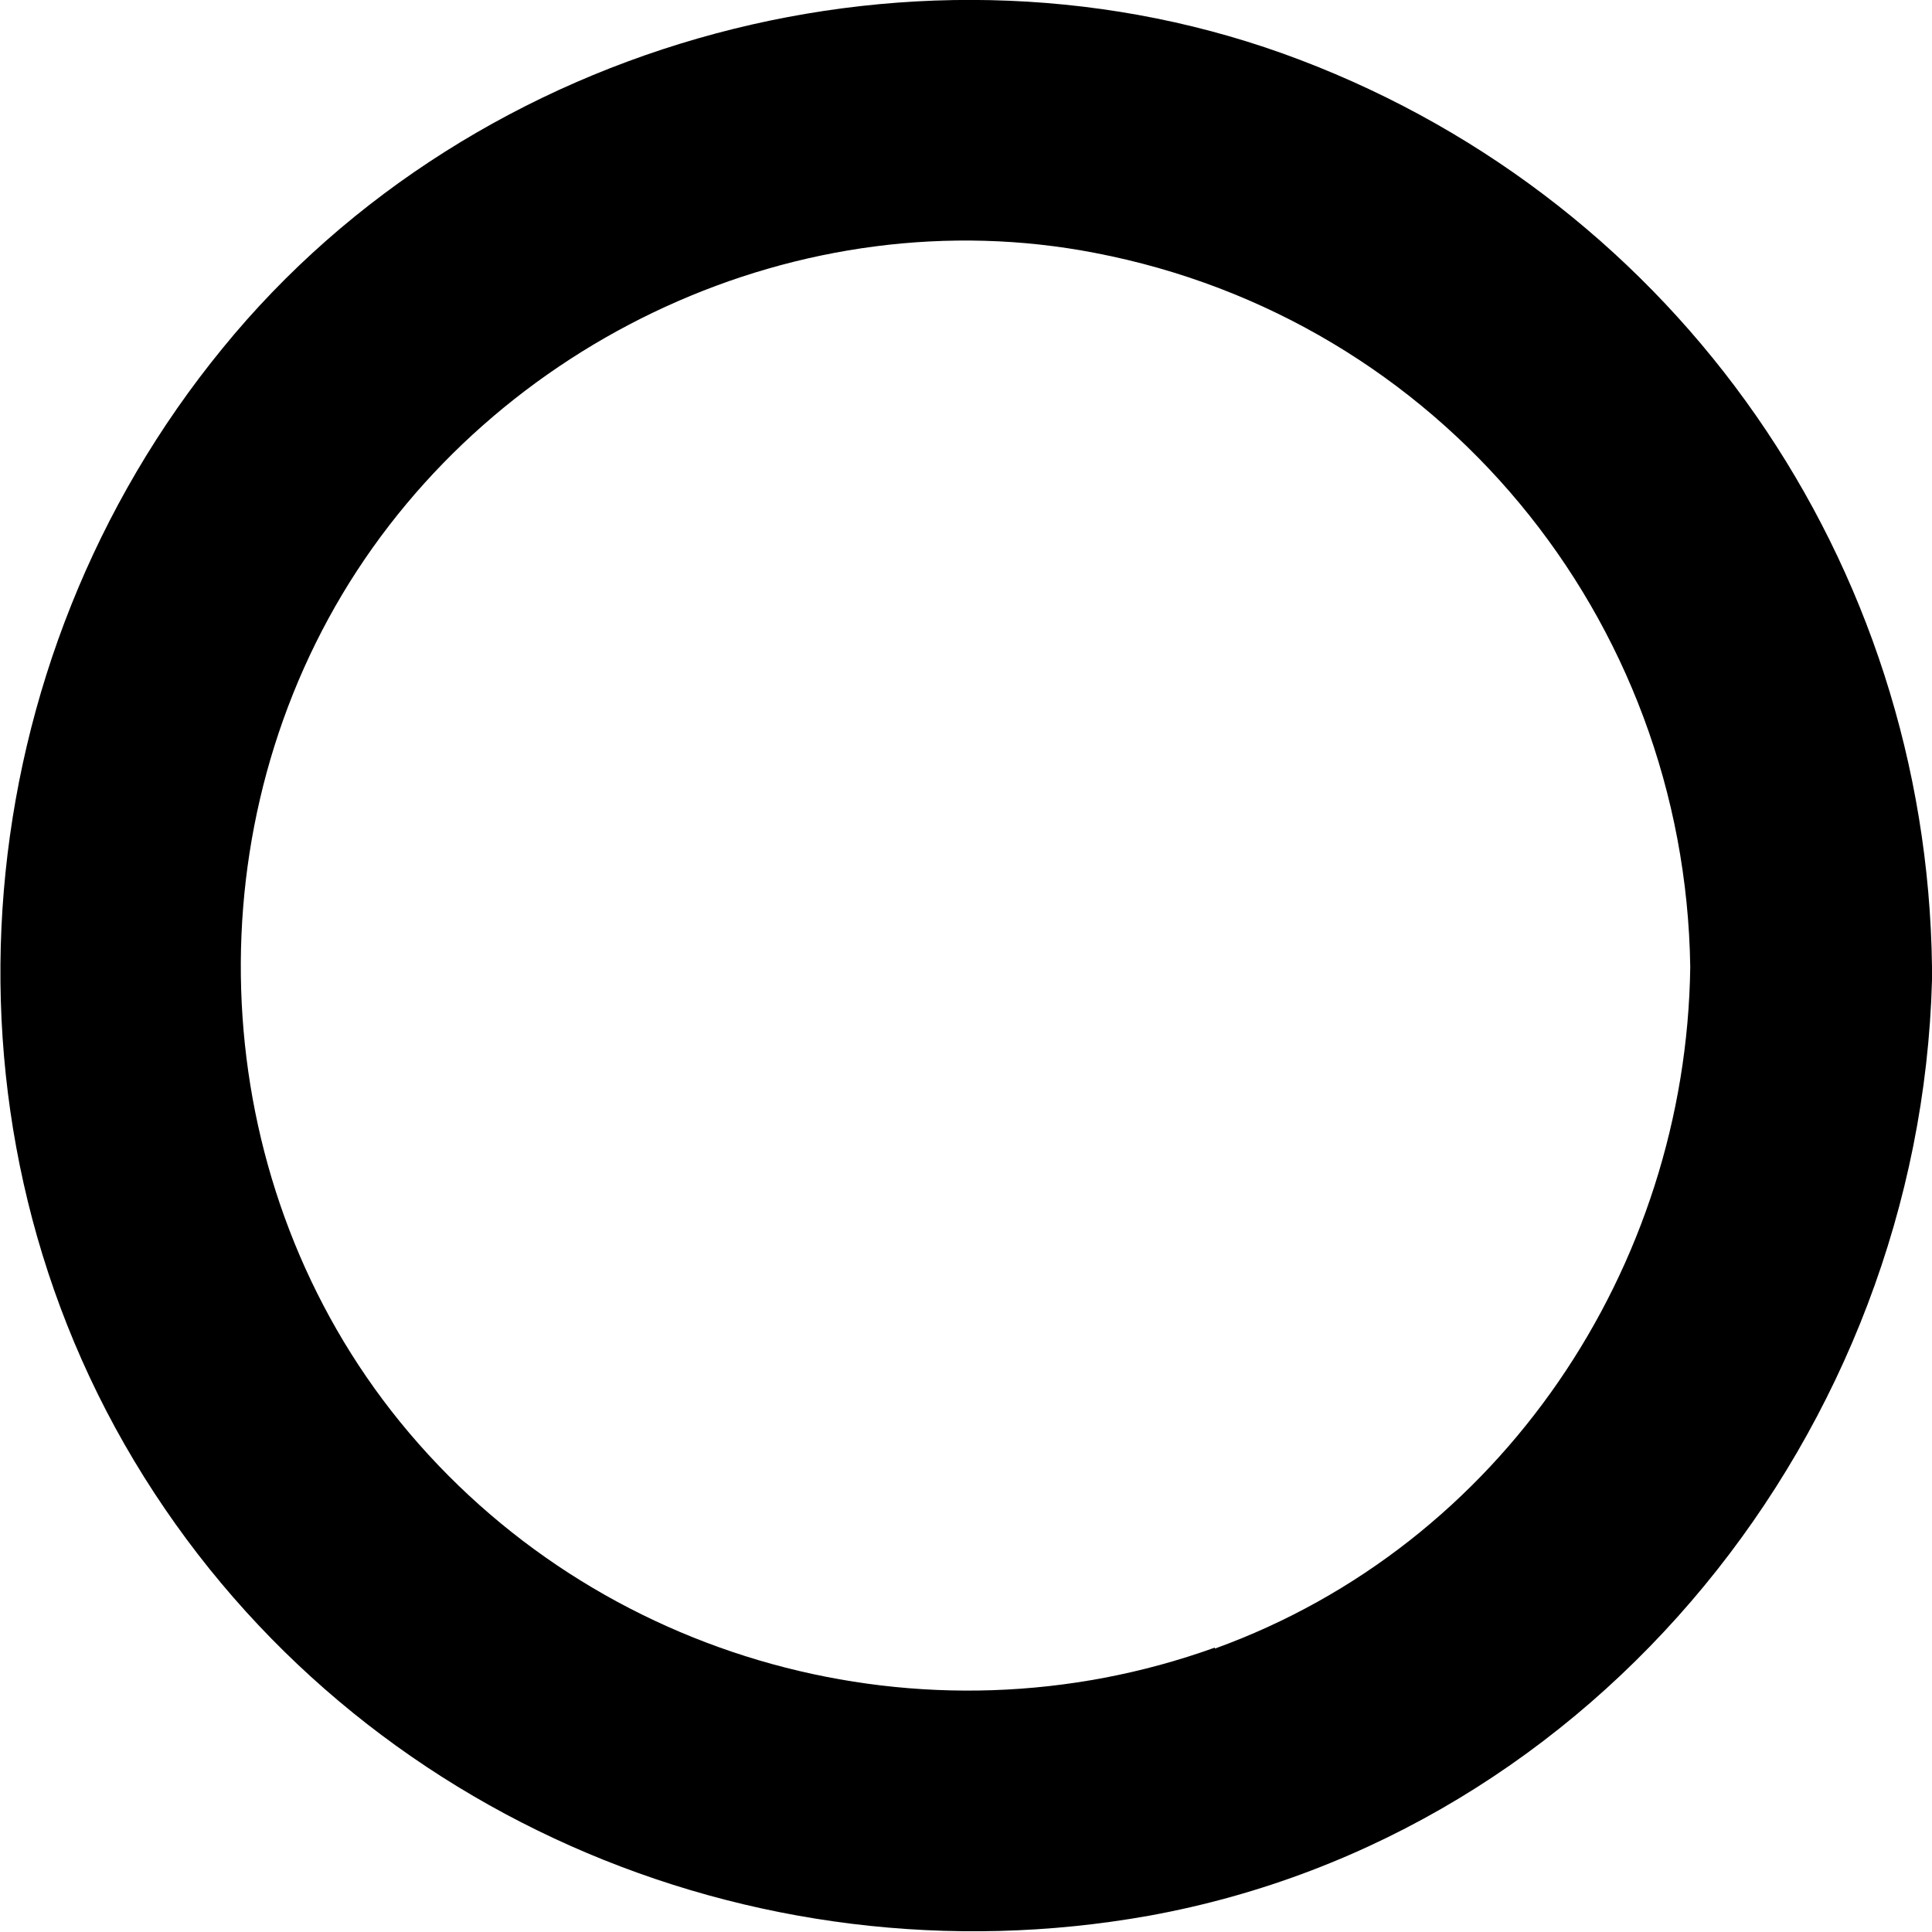
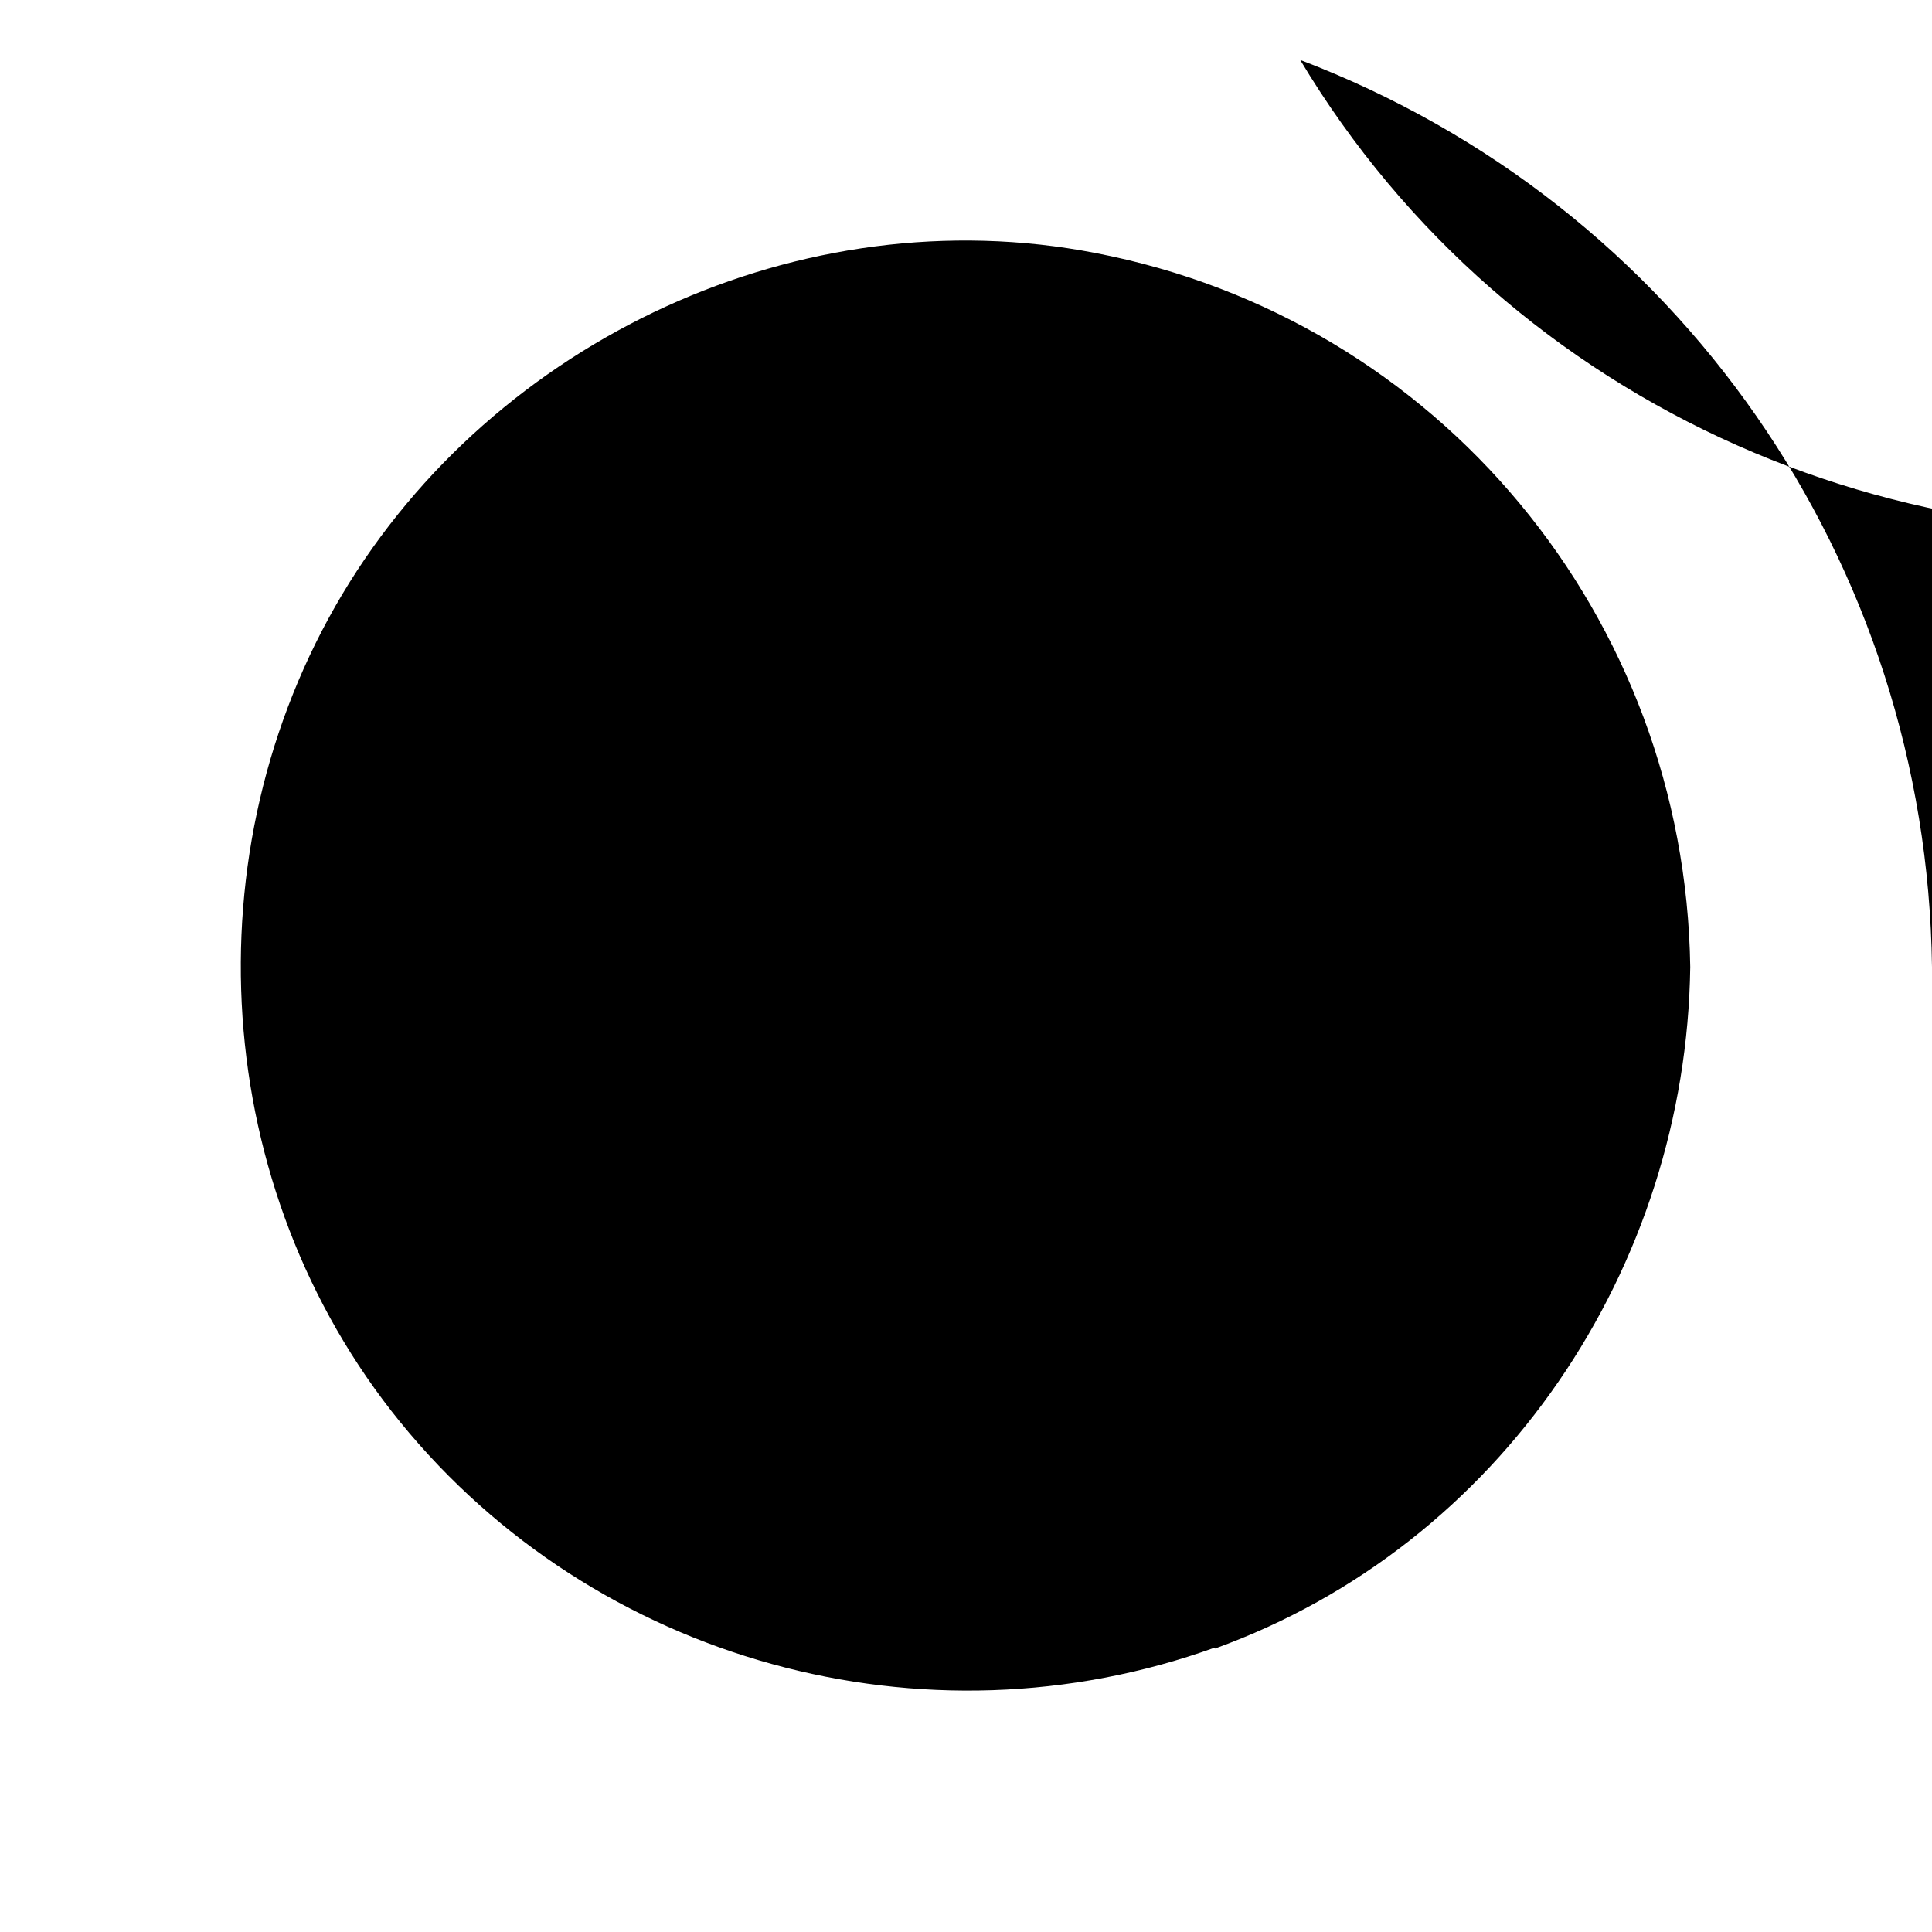
<svg xmlns="http://www.w3.org/2000/svg" id="Livello_1" data-name="Livello 1" version="1.1" viewBox="0 0 190.2 190.2">
  <defs>
    <style>
      .cls-1 {
        fill: #000;
        stroke-width: 0px;
      }
    </style>
  </defs>
-   <path class="cls-1" d="M190.2,95.2c-.5-39.8-24.9-75.1-62.2-89.3C91-8.2,46.9,3.6,21.9,34.3-3.3,65.1-7.4,109.4,13.2,143.8c20.6,34.4,60.7,51.8,99.9,44.8,44.2-8,75.9-47.9,77.1-92.1,0-.5,0-.9,0-1.4ZM119.6,162.2c-28.6,10.3-61,1.4-80.2-22.2-18.7-23-20.8-56.2-5.7-81.5,15-25.1,45.2-39.2,74.1-33.6,33.9,6.5,58.1,35.9,58.6,70.3-.4,29.6-18.6,56.9-46.8,67.1Z" />
+   <path class="cls-1" d="M190.2,95.2c-.5-39.8-24.9-75.1-62.2-89.3c20.6,34.4,60.7,51.8,99.9,44.8,44.2-8,75.9-47.9,77.1-92.1,0-.5,0-.9,0-1.4ZM119.6,162.2c-28.6,10.3-61,1.4-80.2-22.2-18.7-23-20.8-56.2-5.7-81.5,15-25.1,45.2-39.2,74.1-33.6,33.9,6.5,58.1,35.9,58.6,70.3-.4,29.6-18.6,56.9-46.8,67.1Z" />
</svg>